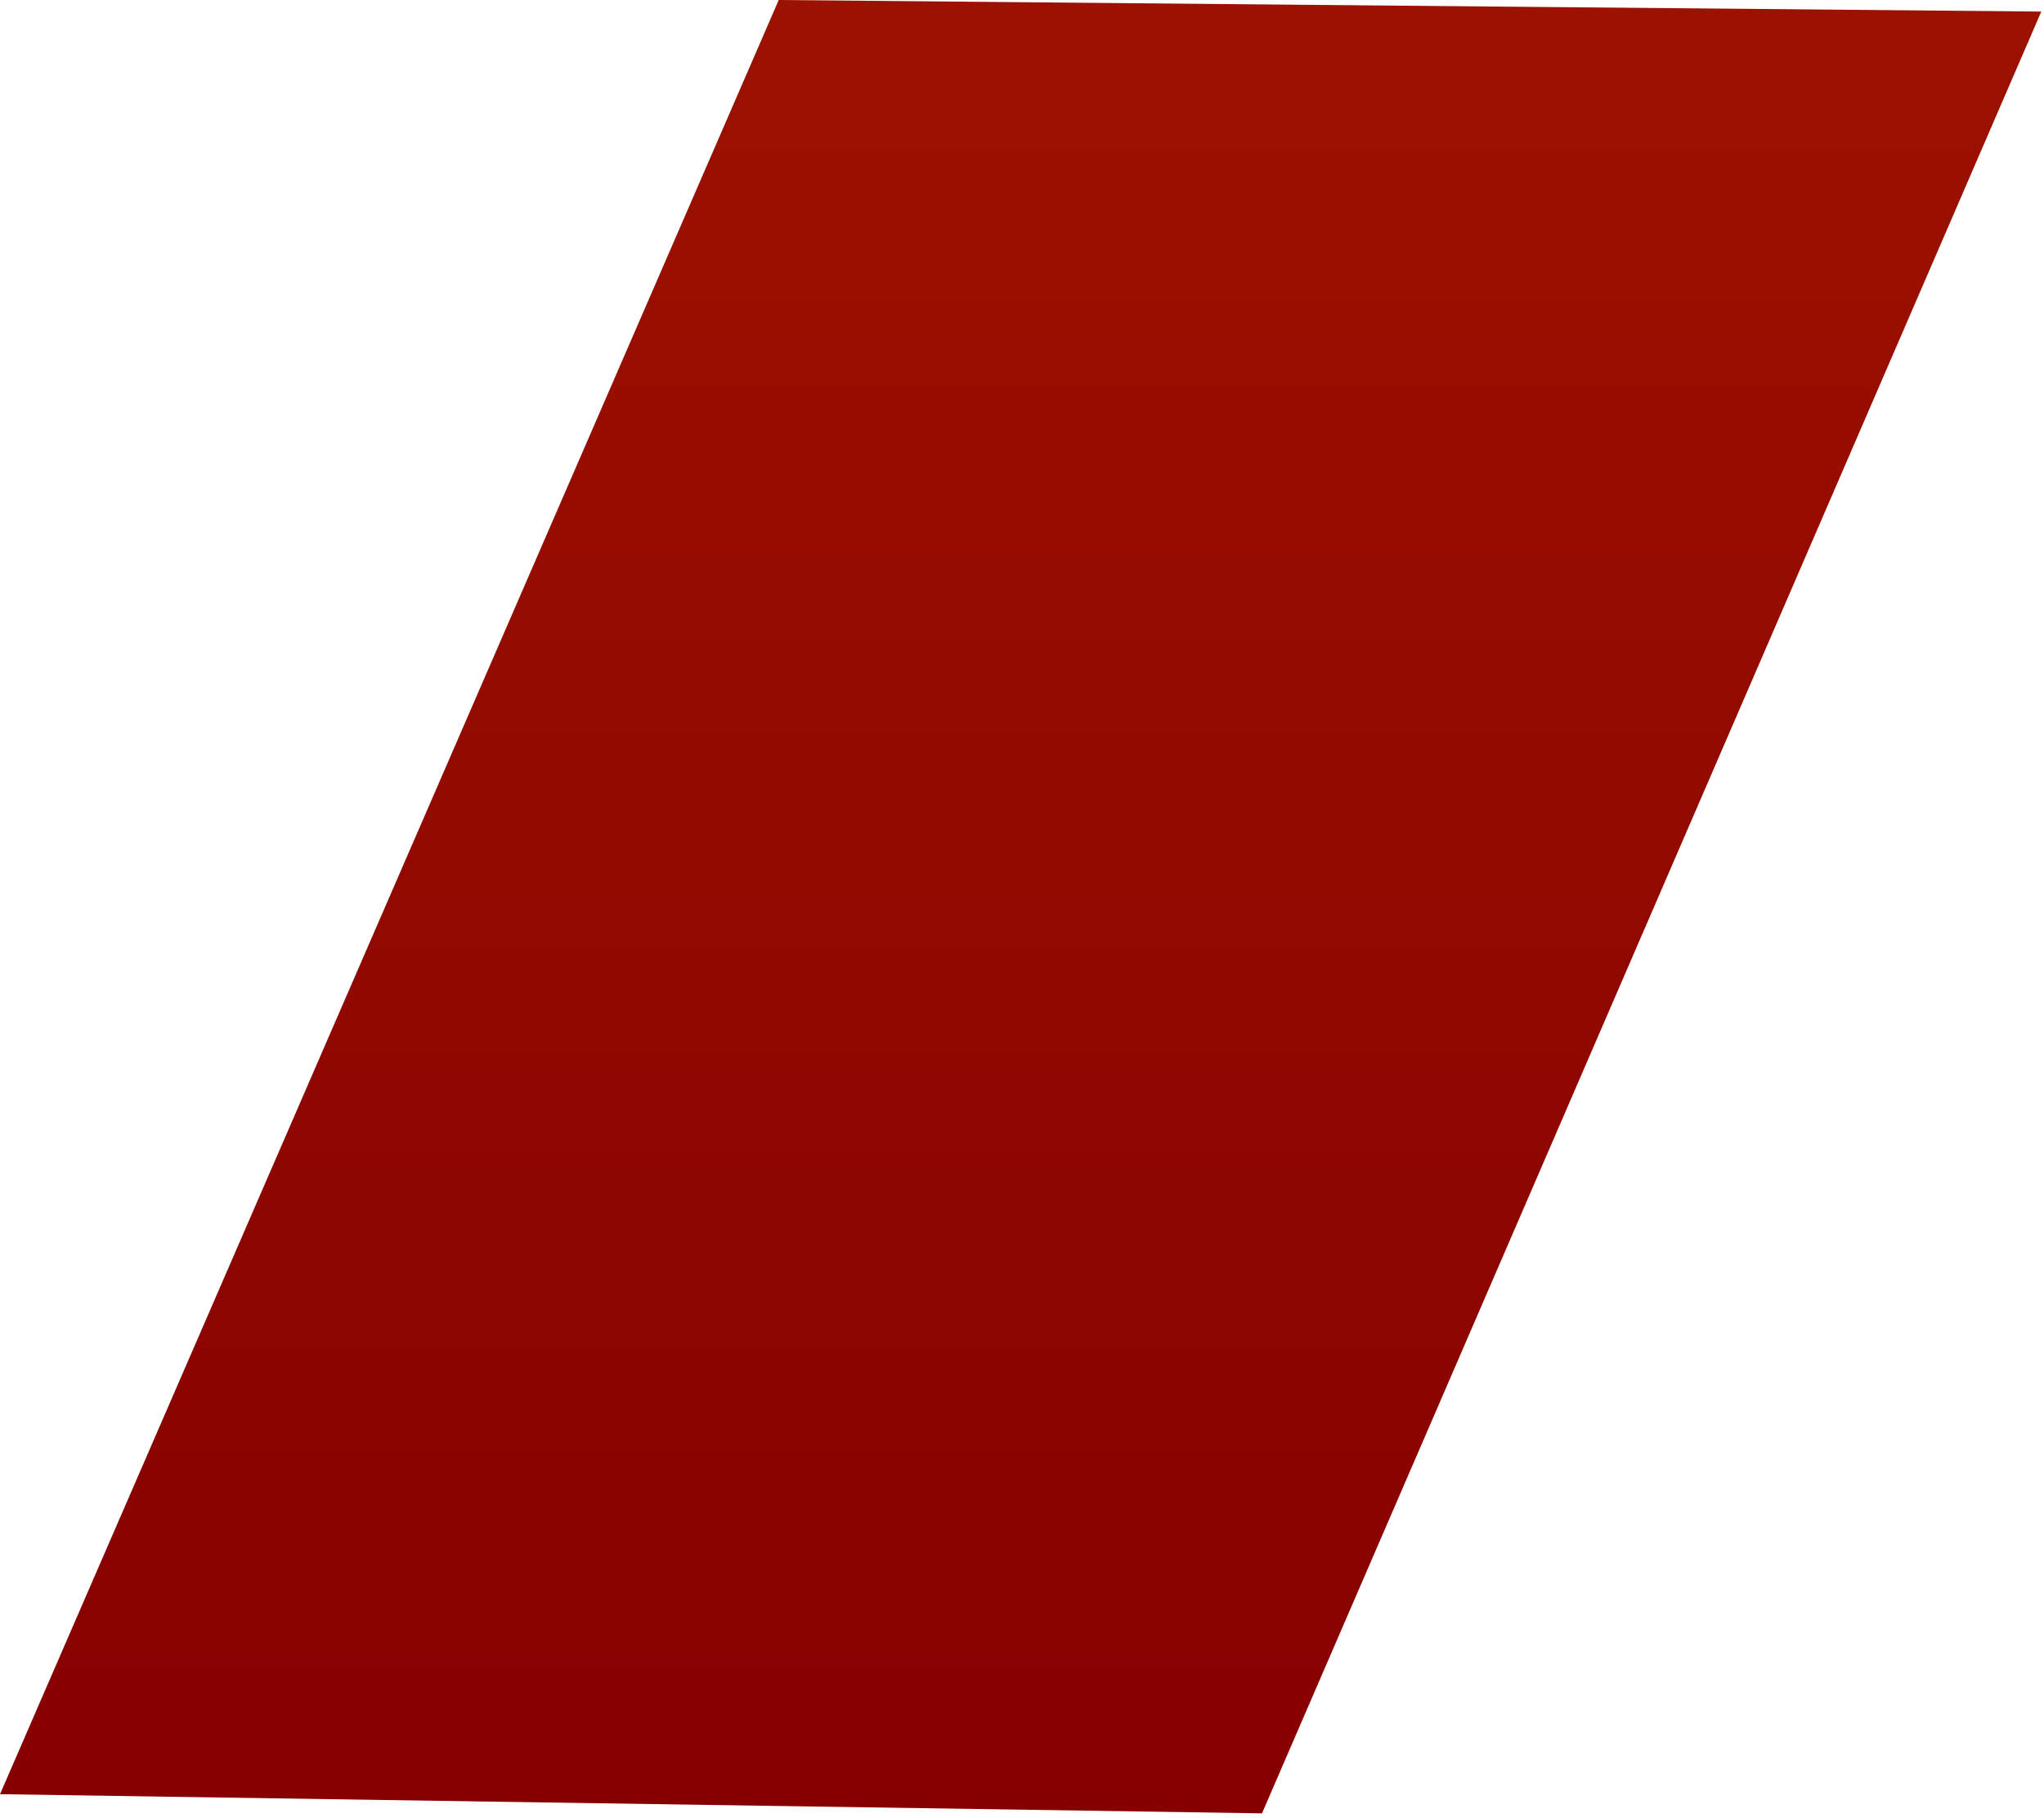
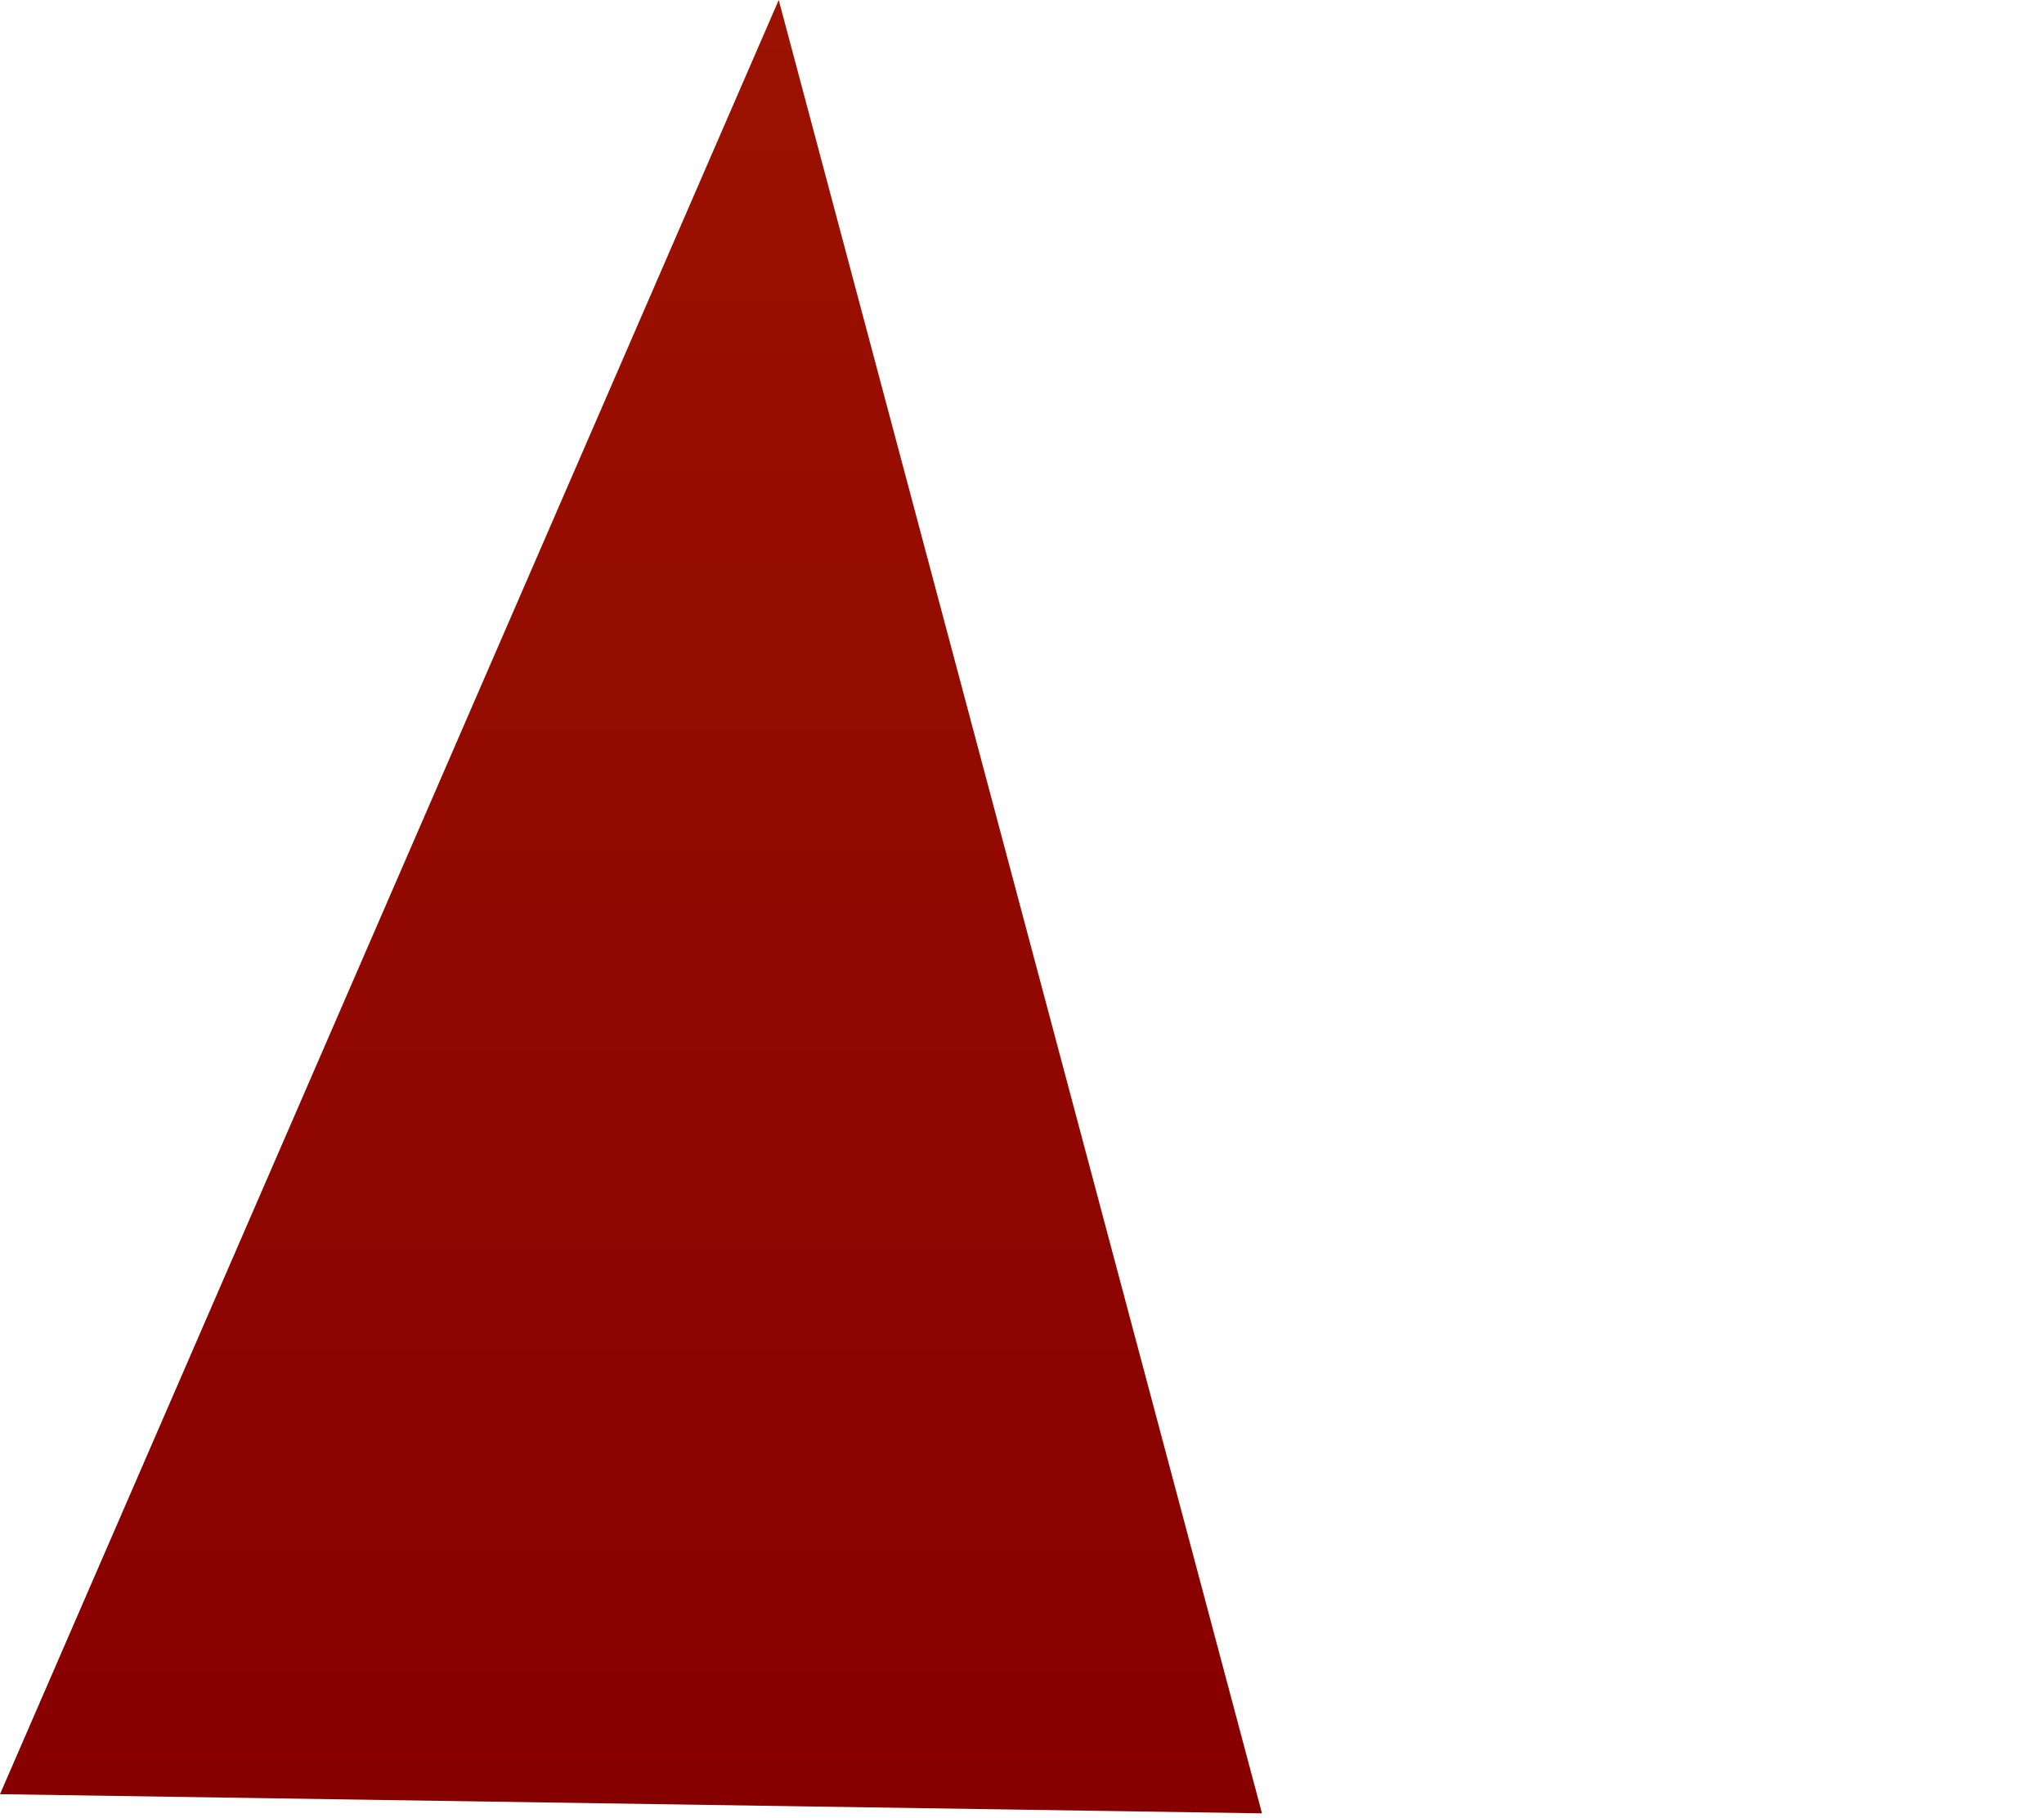
<svg xmlns="http://www.w3.org/2000/svg" width="379" height="337" viewBox="0 0 379 337" fill="none">
-   <path d="M144.393 0L378.499 2.144L234 336.144L0 332.592L144.393 0Z" fill="url(#paint0_linear_2570_87)" />
+   <path d="M144.393 0L234 336.144L0 332.592L144.393 0Z" fill="url(#paint0_linear_2570_87)" />
  <defs>
    <linearGradient id="paint0_linear_2570_87" x1="226.785" y1="0" x2="226.785" y2="334" gradientUnits="userSpaceOnUse">
      <stop stop-color="#9C1200" />
      <stop offset="1" stop-color="#870000" />
    </linearGradient>
  </defs>
</svg>